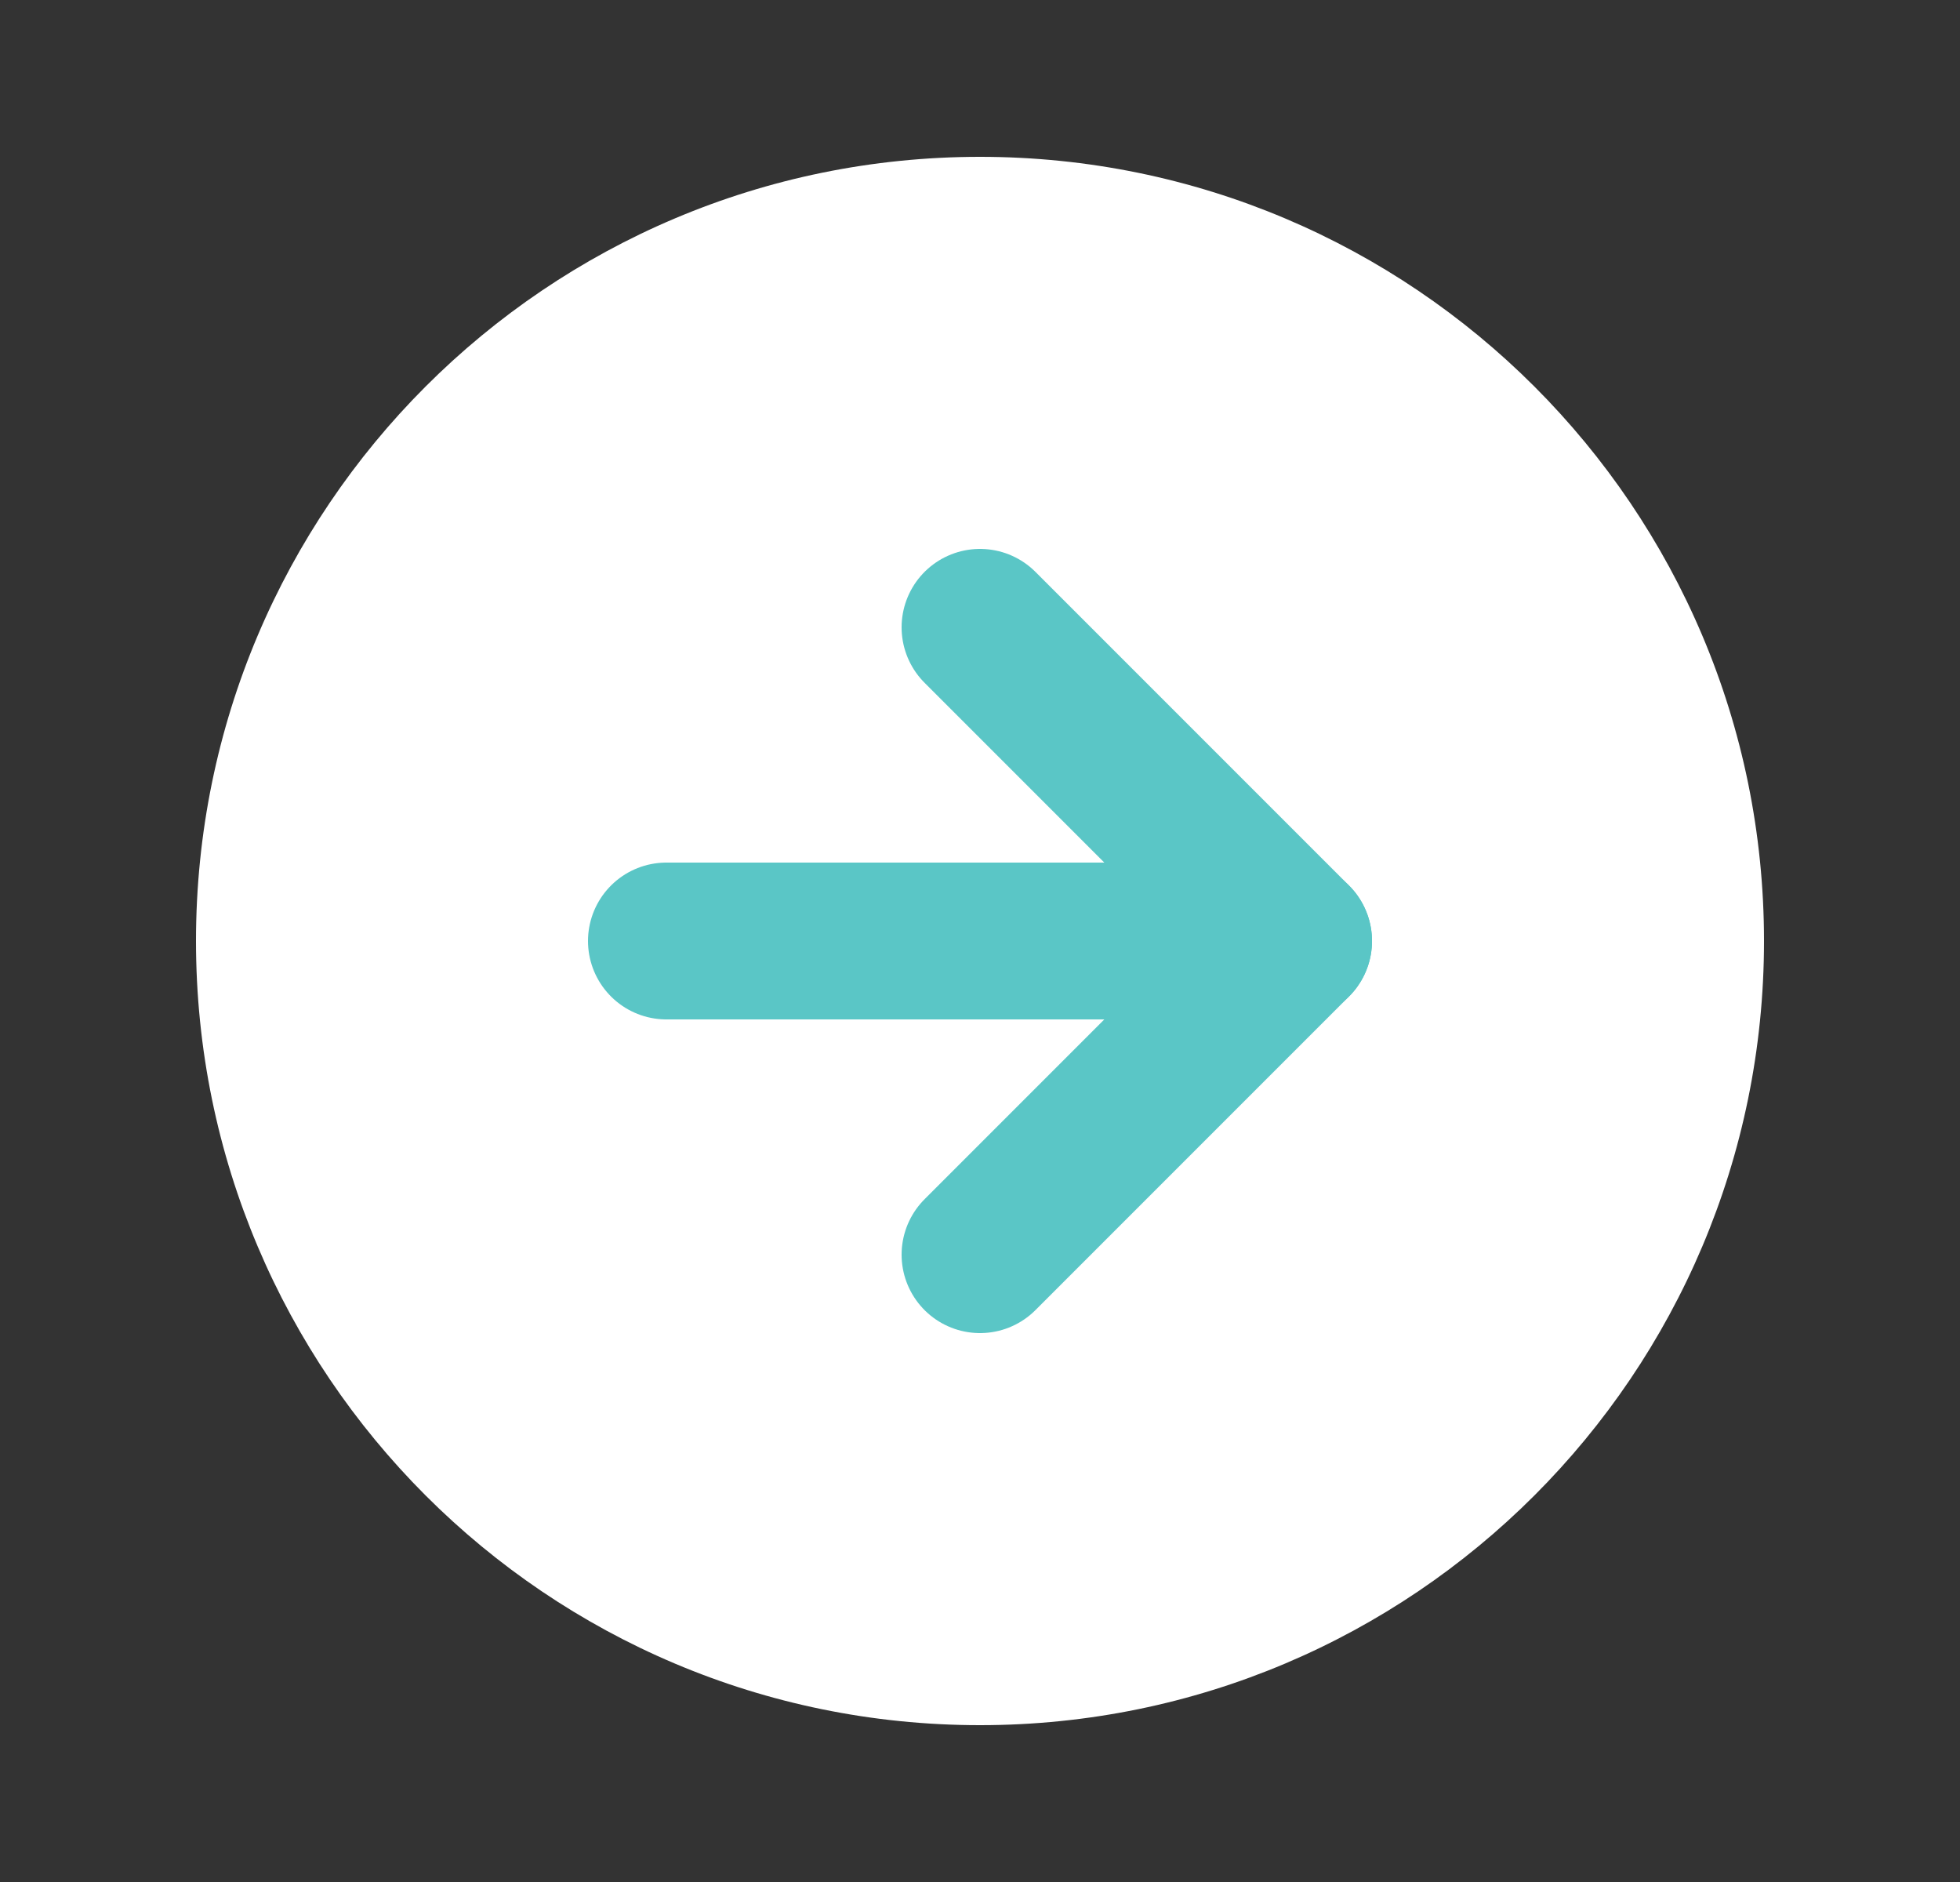
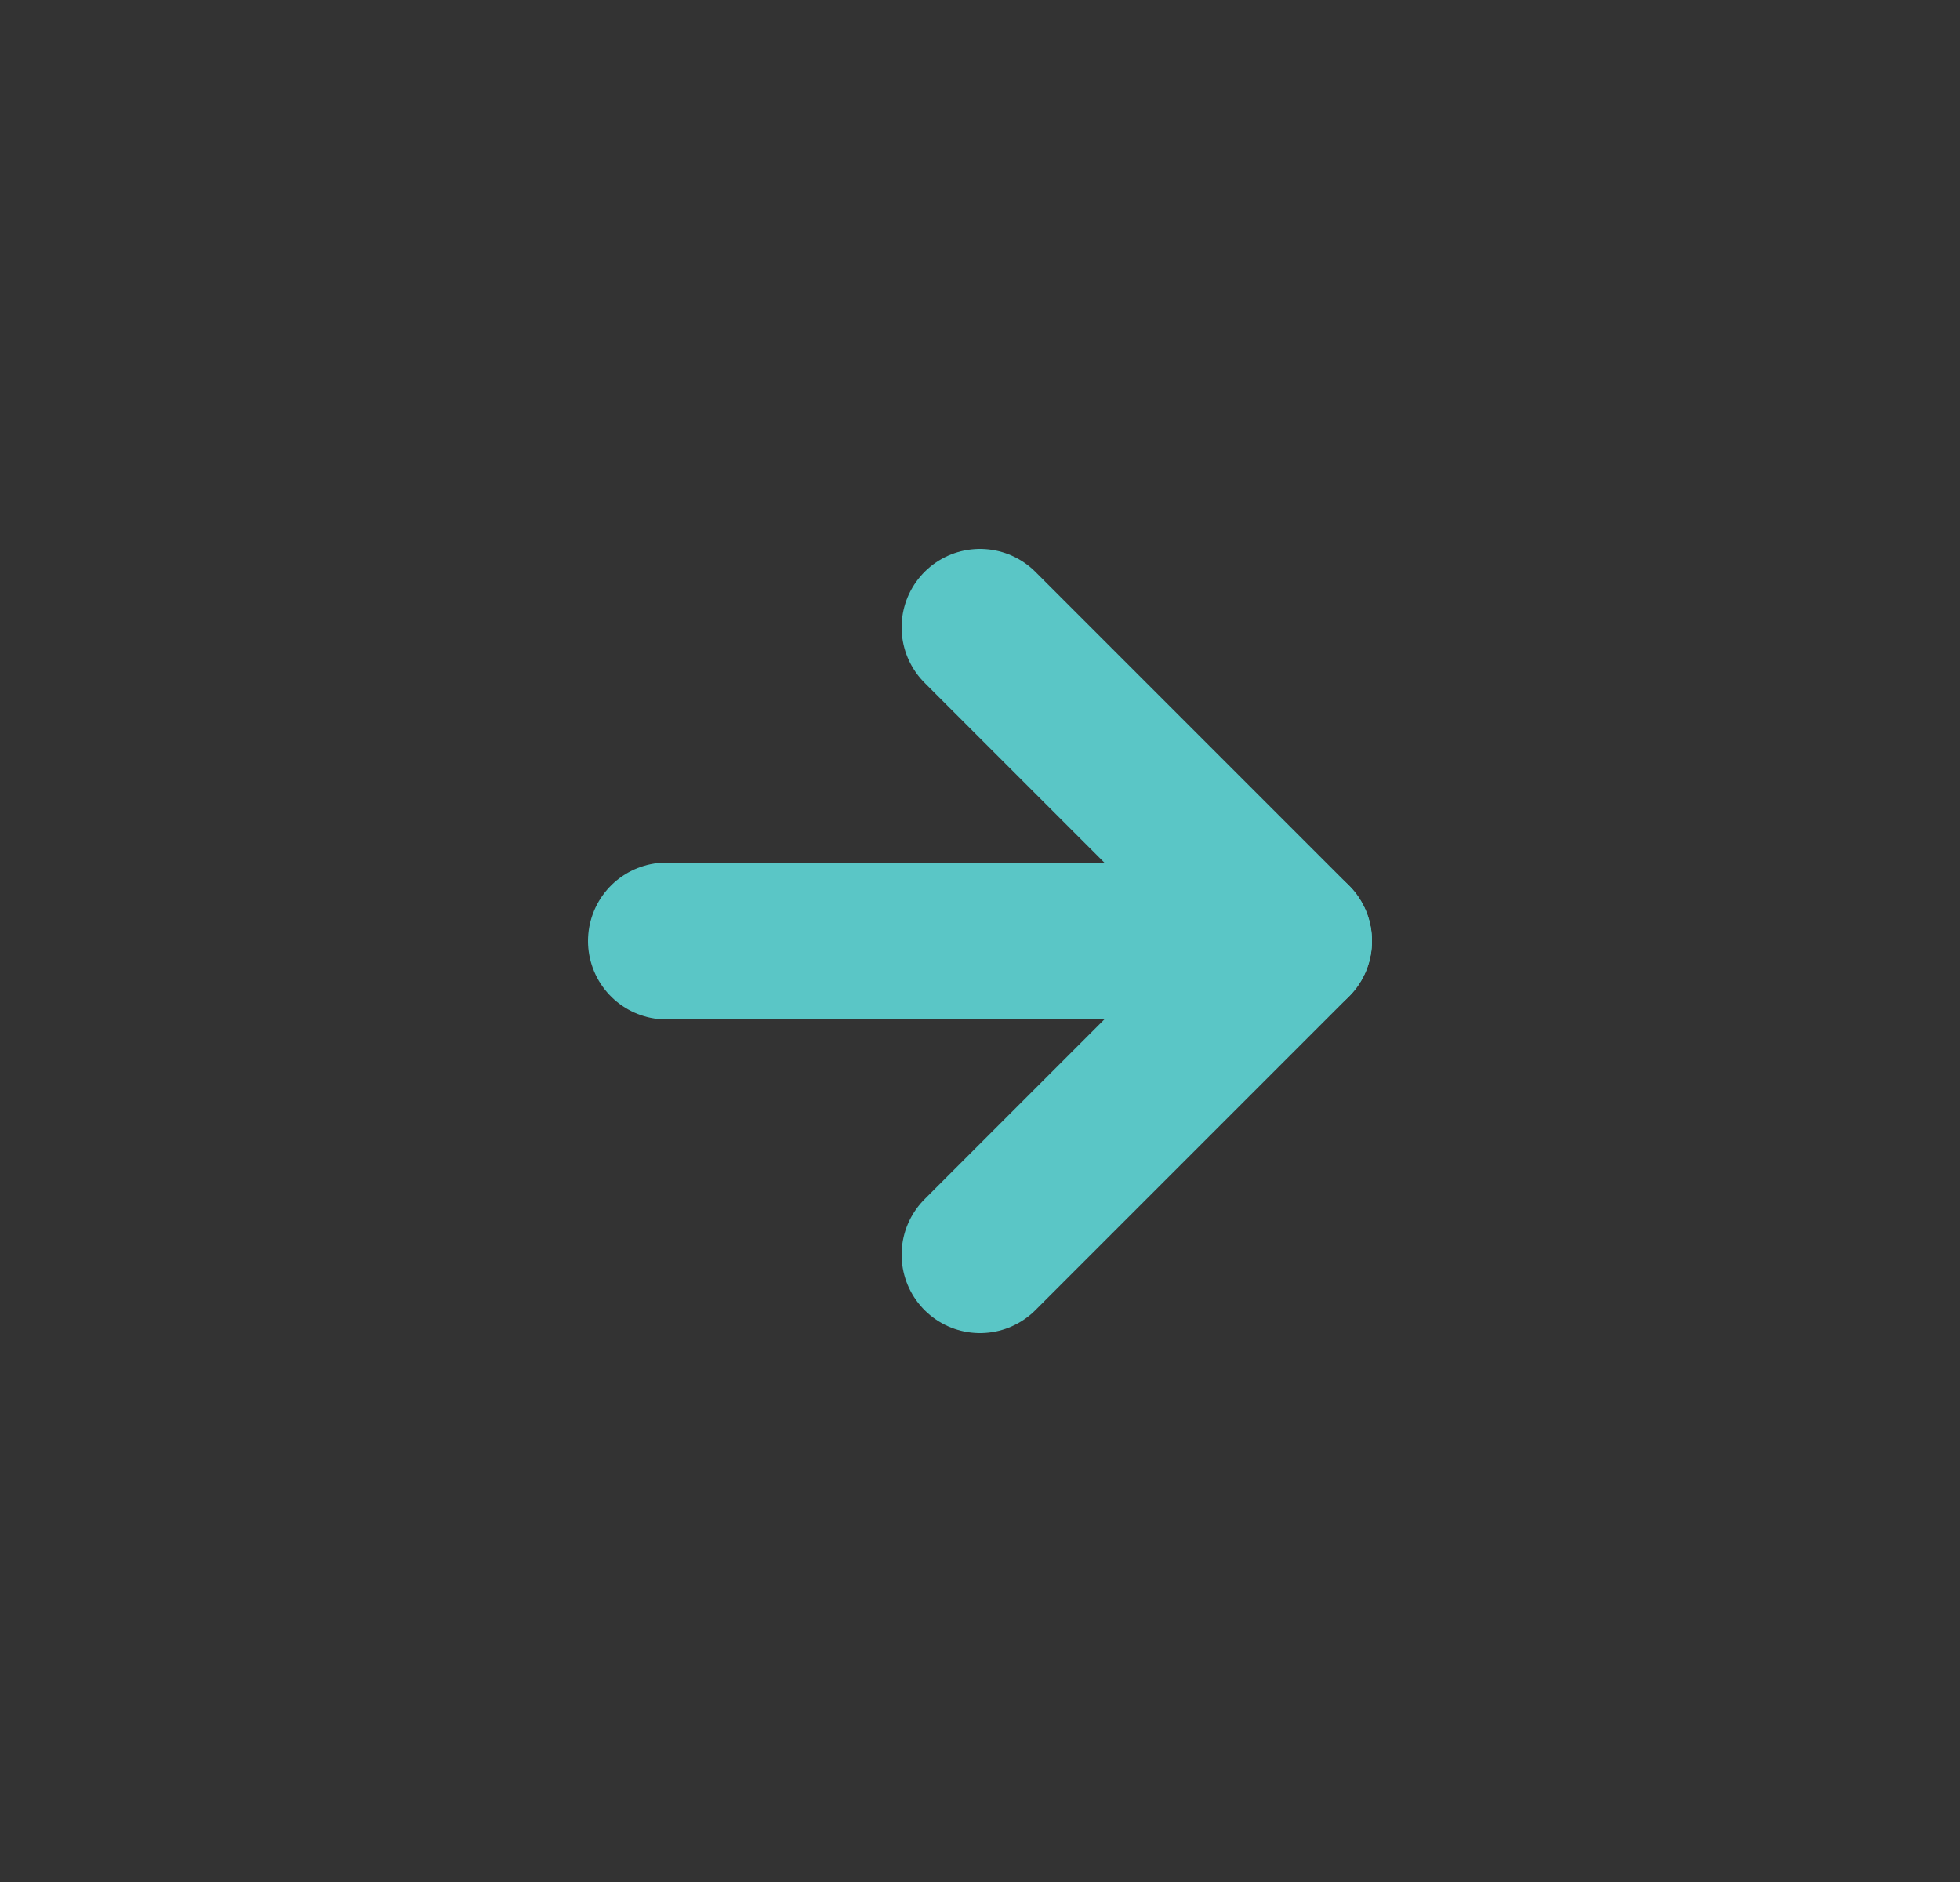
<svg xmlns="http://www.w3.org/2000/svg" width="25" height="24" viewBox="0 0 25 24" fill="none">
  <rect x="0" y="0" width="25" height="24" fill="#333333" stroke="none" />
-   <path d="M12.5 22C18.023 22 22.5 17.523 22.5 12C22.5 6.477 18.023 2 12.5 2C6.977 2 2.5 6.477 2.5 12C2.5 17.523 6.977 22 12.5 22Z" fill="white" />
  <path d="M12.5 16L16.5 12L12.5 8" stroke="#5AC6C6" stroke-width="2" stroke-linecap="round" stroke-linejoin="round" />
  <path d="M8.5 12H16.5" stroke="#5AC6C6" stroke-width="2" stroke-linecap="round" stroke-linejoin="round" />
</svg>